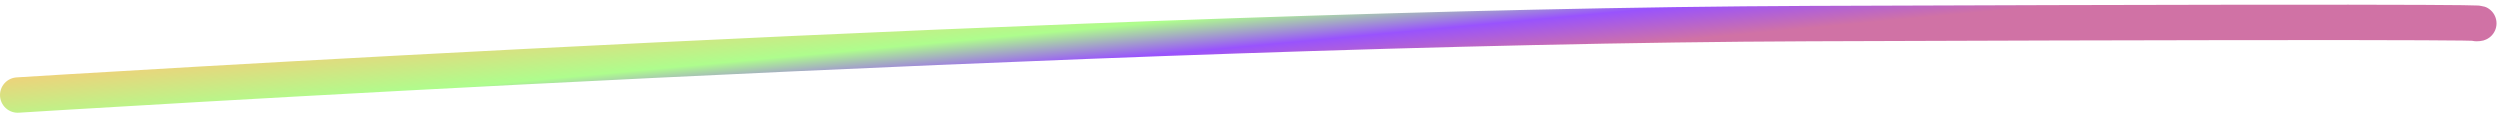
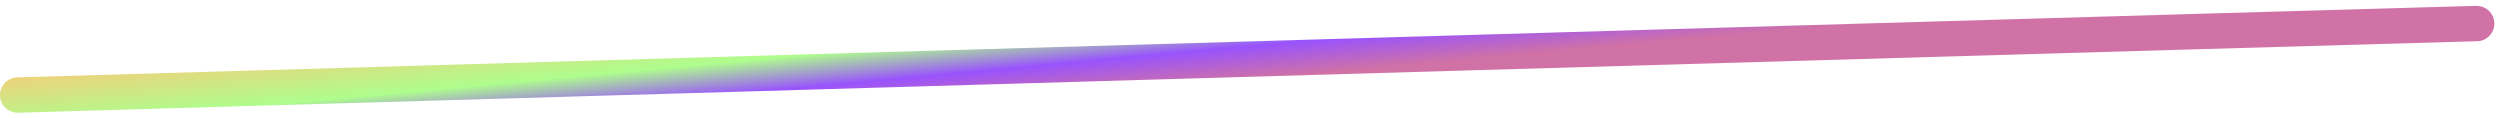
<svg xmlns="http://www.w3.org/2000/svg" width="424" height="20" viewBox="0 0 424 20" fill="none">
-   <path d="M3 16.12C3 16.12 188.884 4.431 307 4C433.5 3.539 420 4 420 4" stroke="url(#paint0_linear_11_640)" stroke-width="6" stroke-linecap="round" stroke-linejoin="round" />
+   <path d="M3 16.12C433.5 3.539 420 4 420 4" stroke="url(#paint0_linear_11_640)" stroke-width="6" stroke-linecap="round" stroke-linejoin="round" />
  <defs>
    <linearGradient id="paint0_linear_11_640" x1="155.999" y1="-2.88" x2="157.999" y2="18.619" gradientUnits="userSpaceOnUse">
      <stop stop-color="#FACA77" />
      <stop offset="0.479" stop-color="#AEFD8D" />
      <stop offset="0.734" stop-color="#9953FD" />
      <stop offset="1" stop-color="#D072A5" />
    </linearGradient>
  </defs>
</svg>